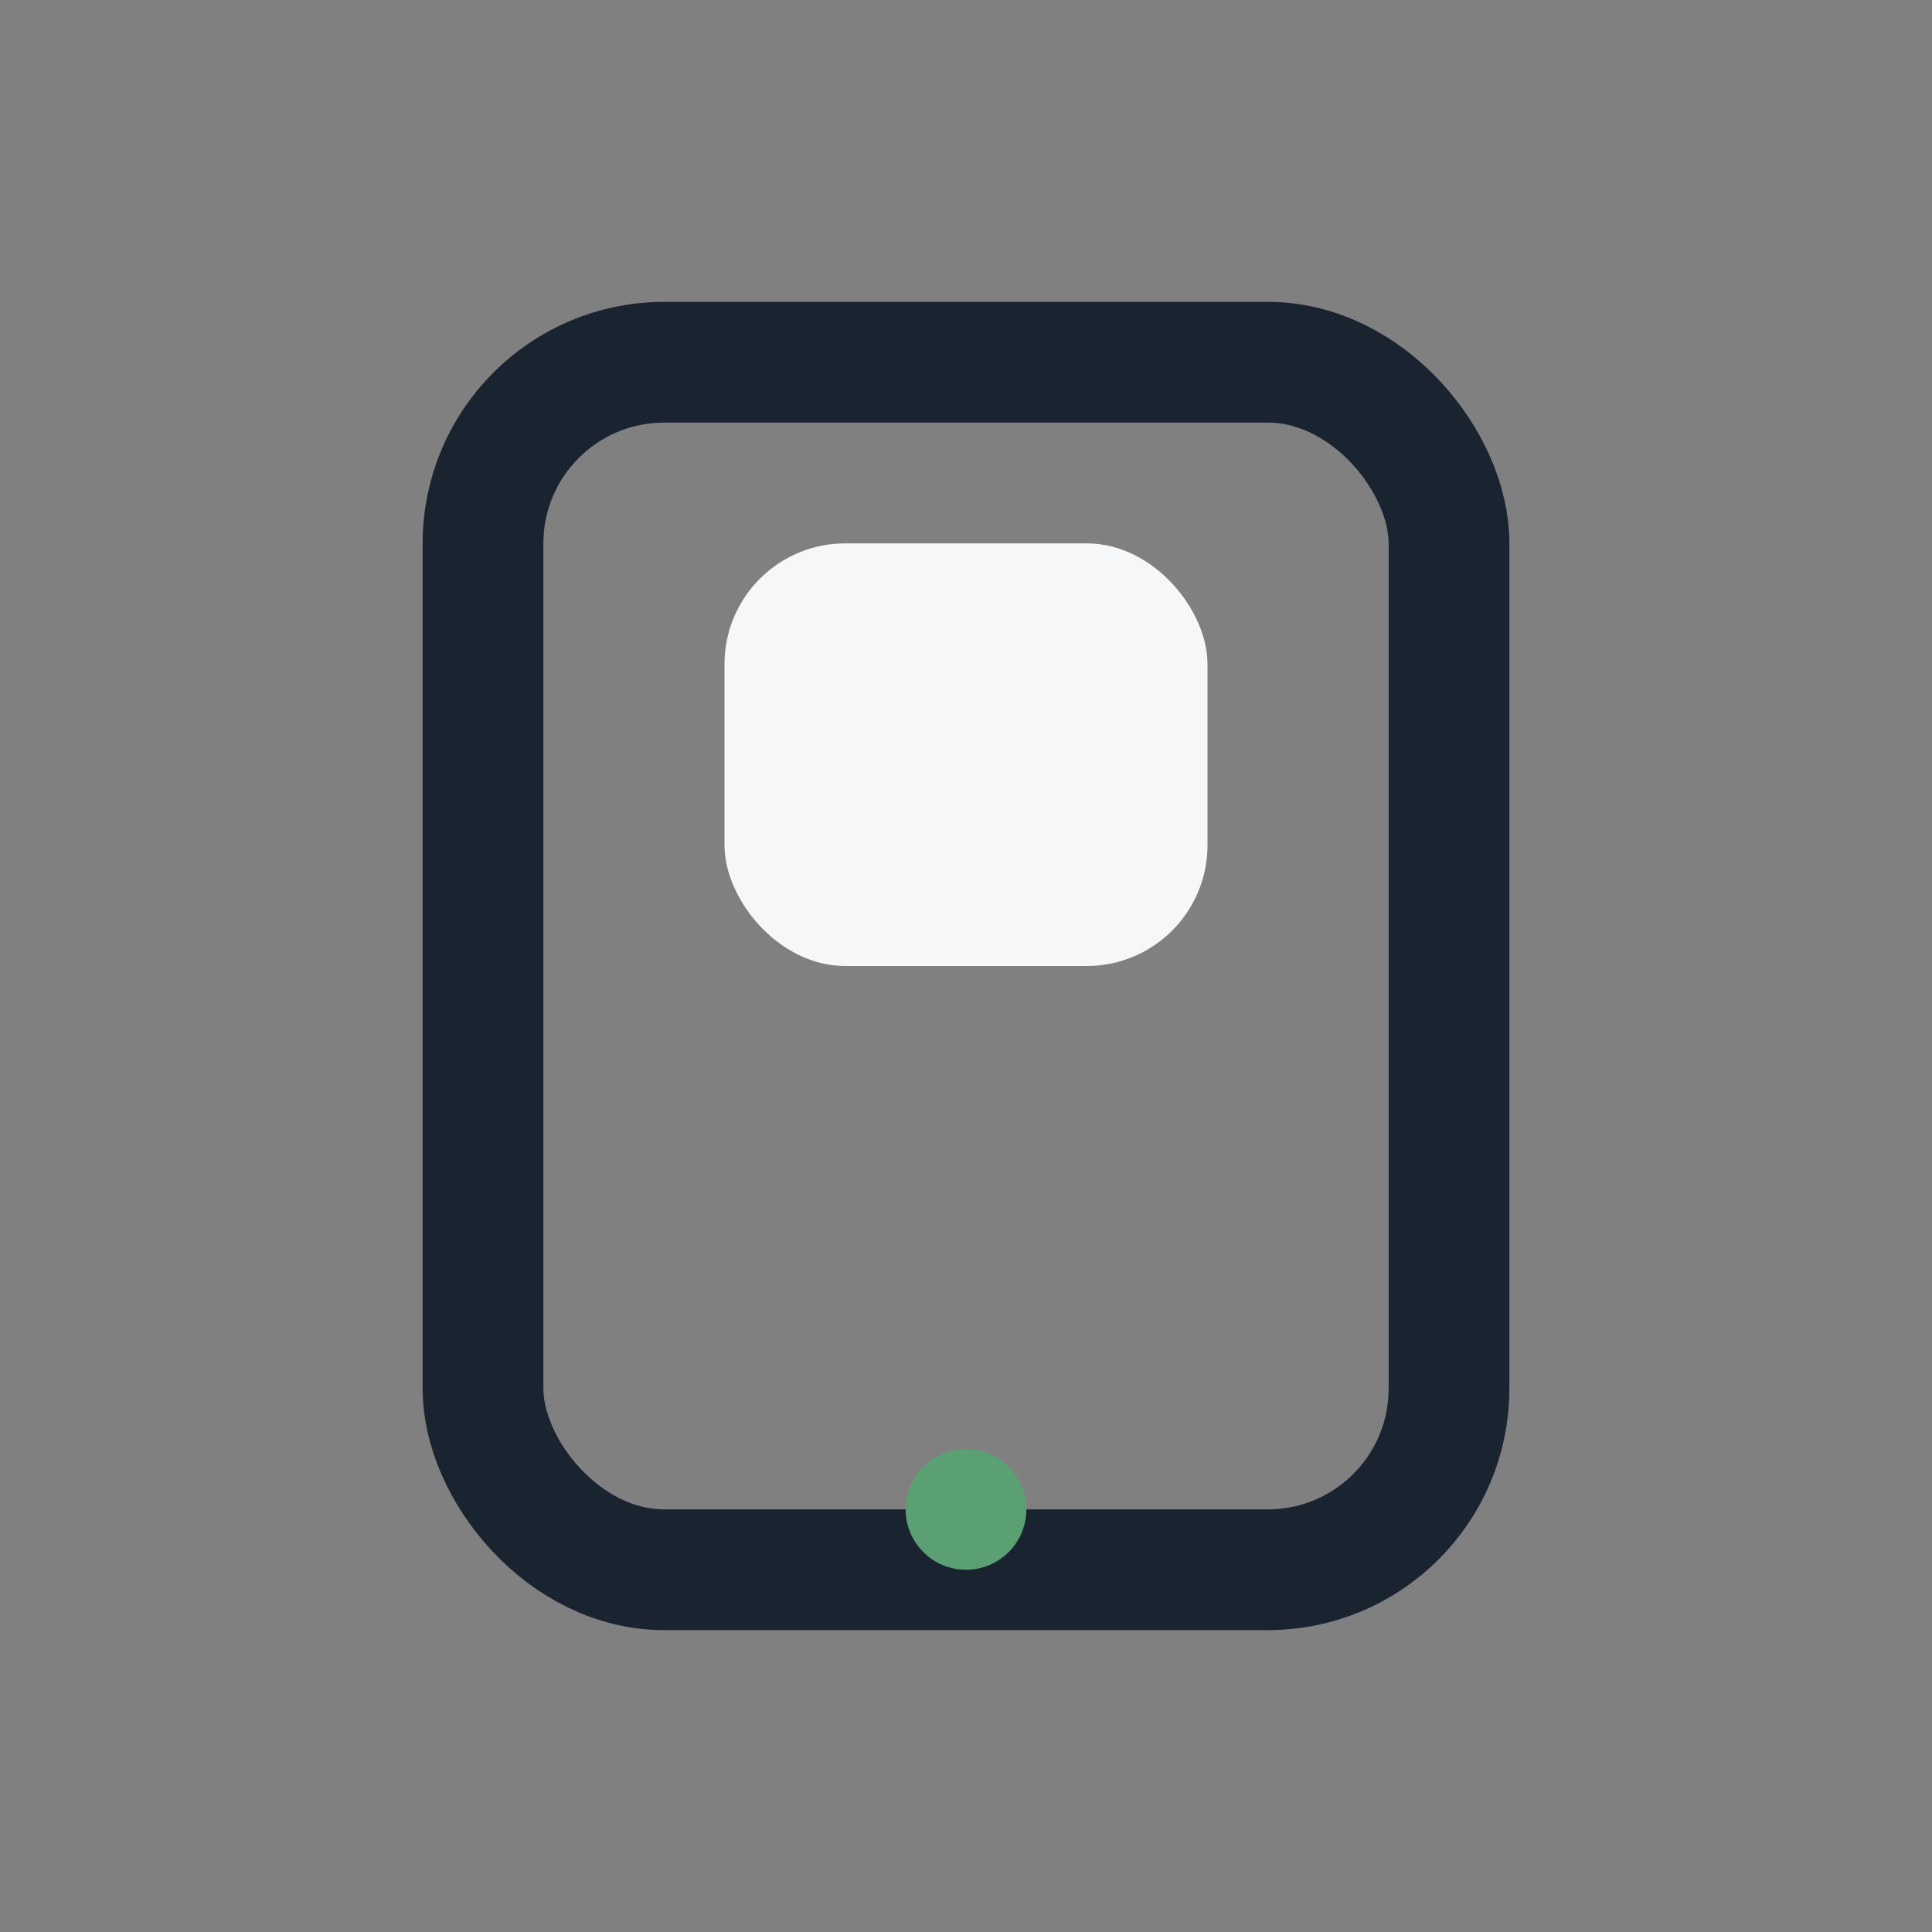
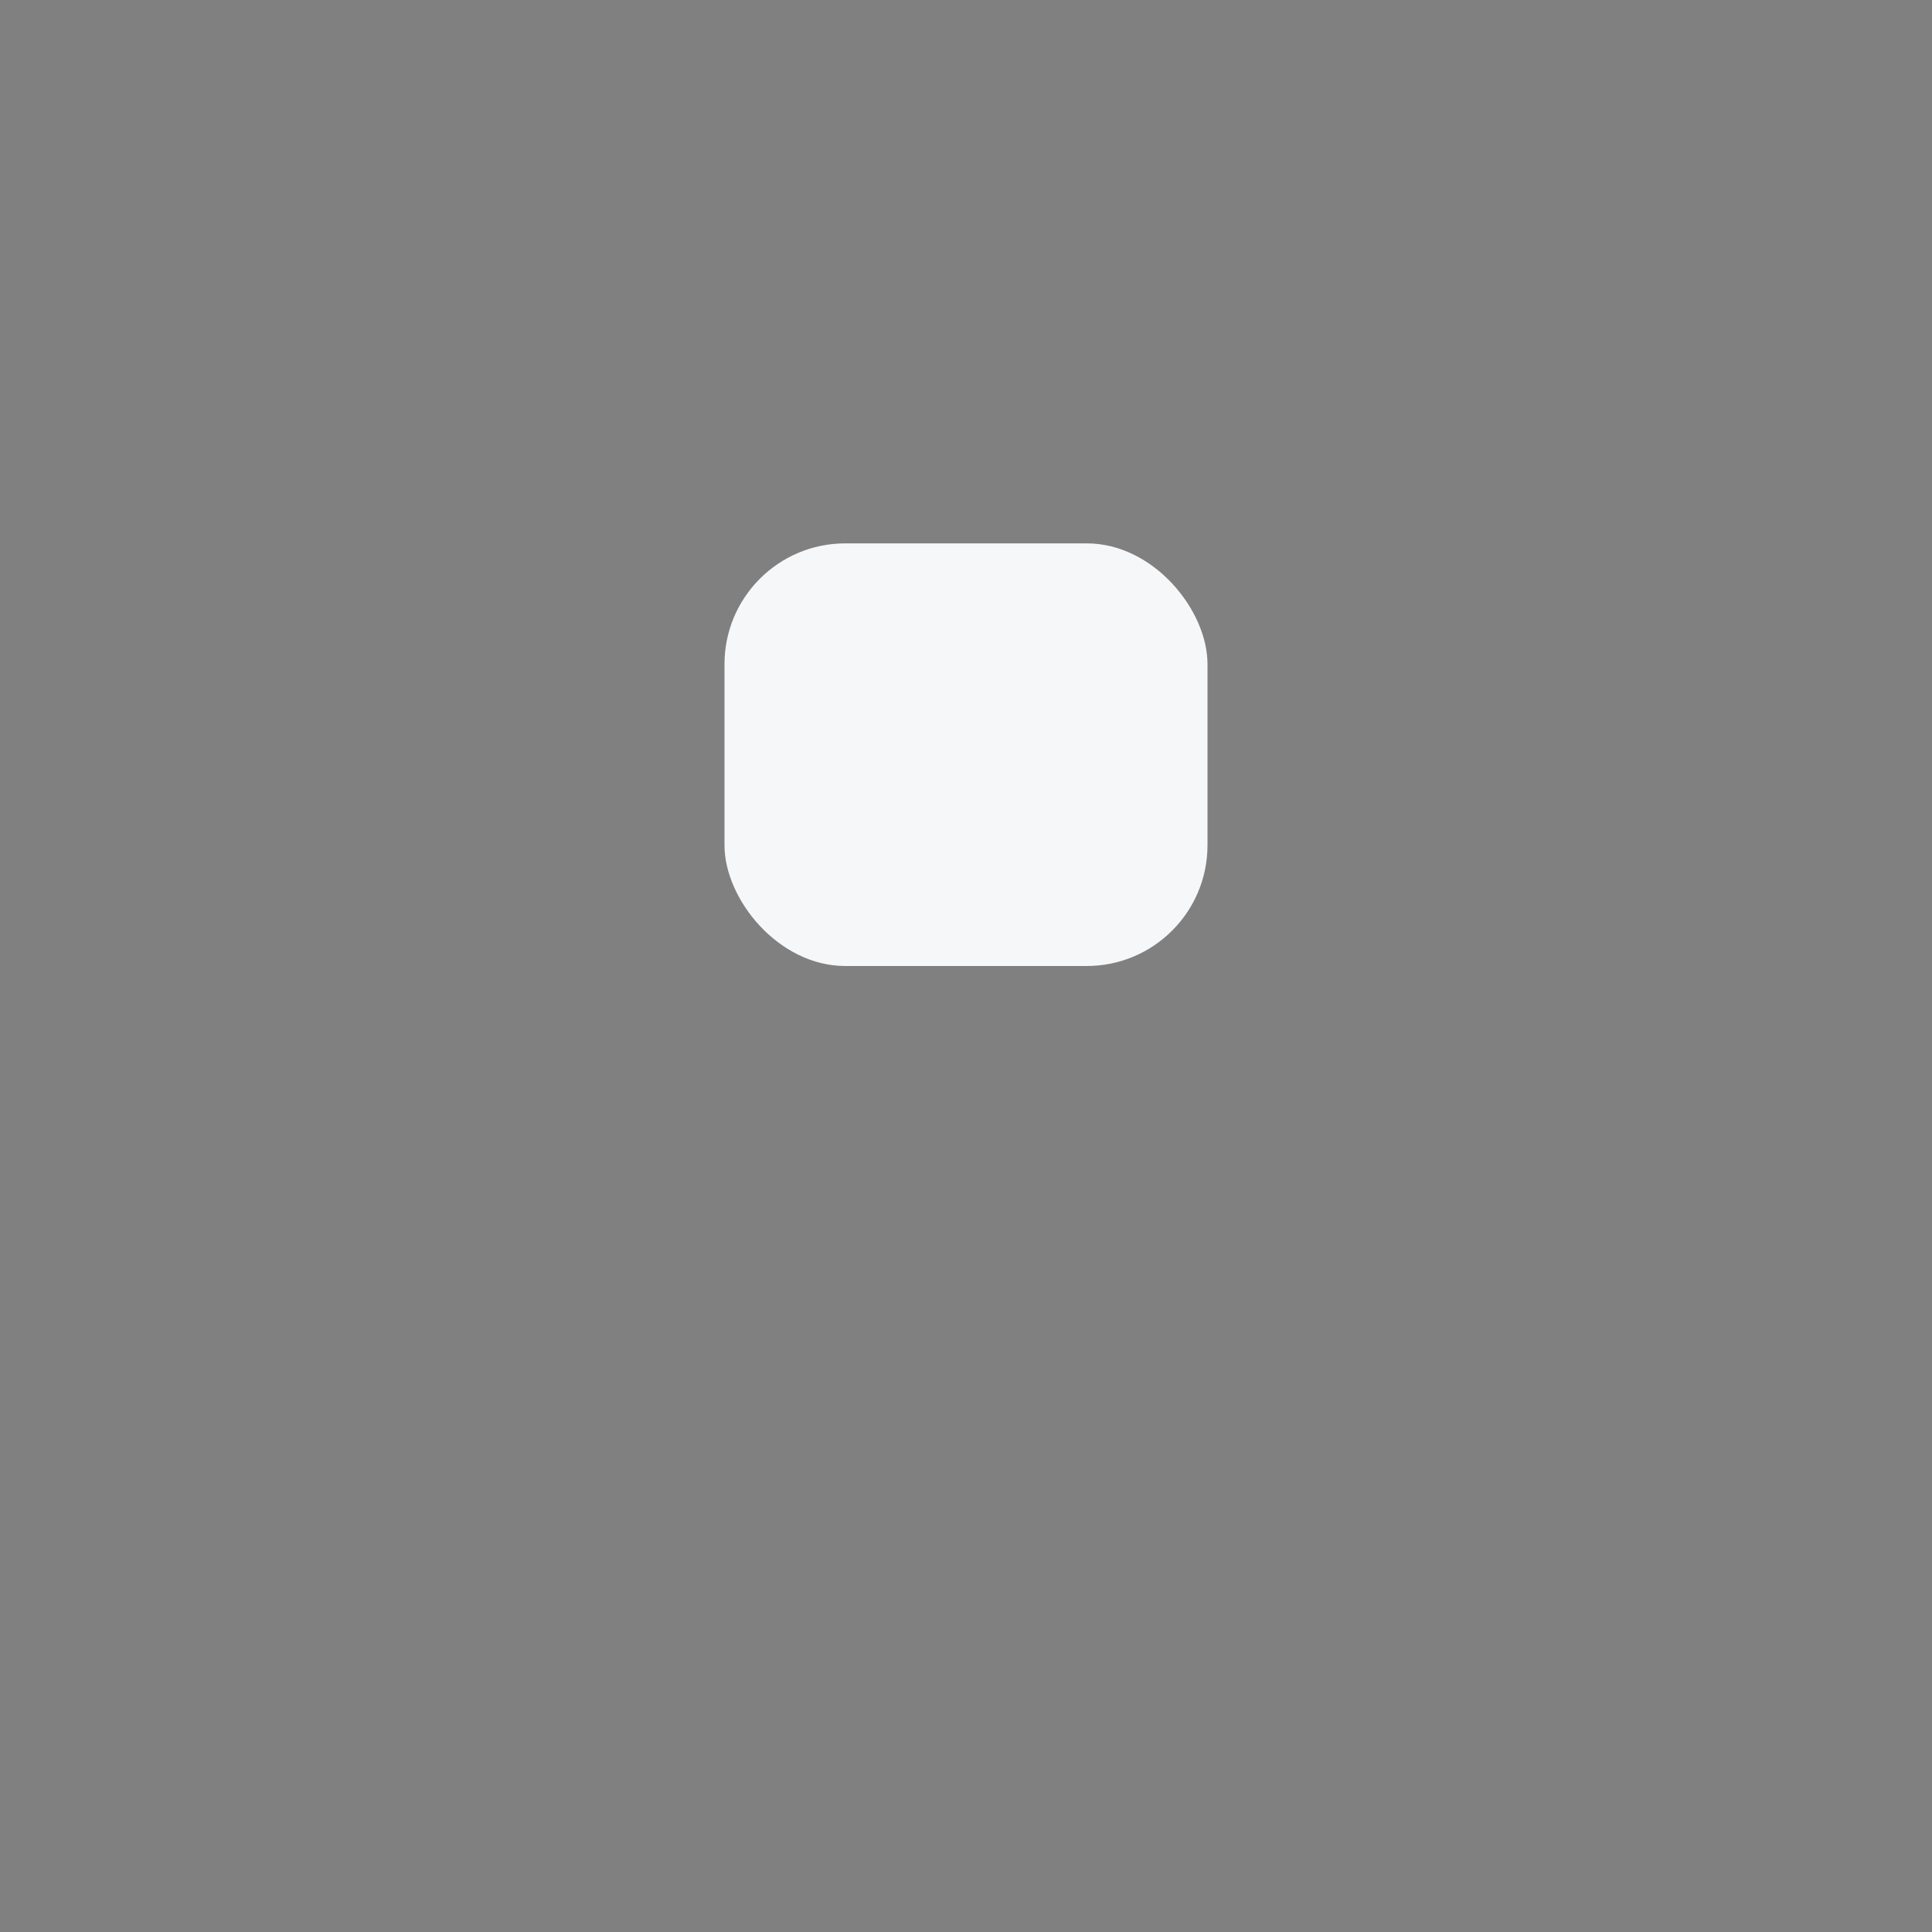
<svg xmlns="http://www.w3.org/2000/svg" width="32" height="32" viewBox="0 0 32 32">
  <rect x="0" y="0" width="32" height="32" fill="#808080" stroke="none" />
-   <rect x="8" y="6" width="16" height="20" rx="3" fill="none" stroke="#1A2330" stroke-width="2" />
-   <circle cx="16" cy="25" r="1" fill="#5BA073" />
  <rect x="12" y="9" width="8" height="7" rx="2" fill="#F6F7F9" />
</svg>